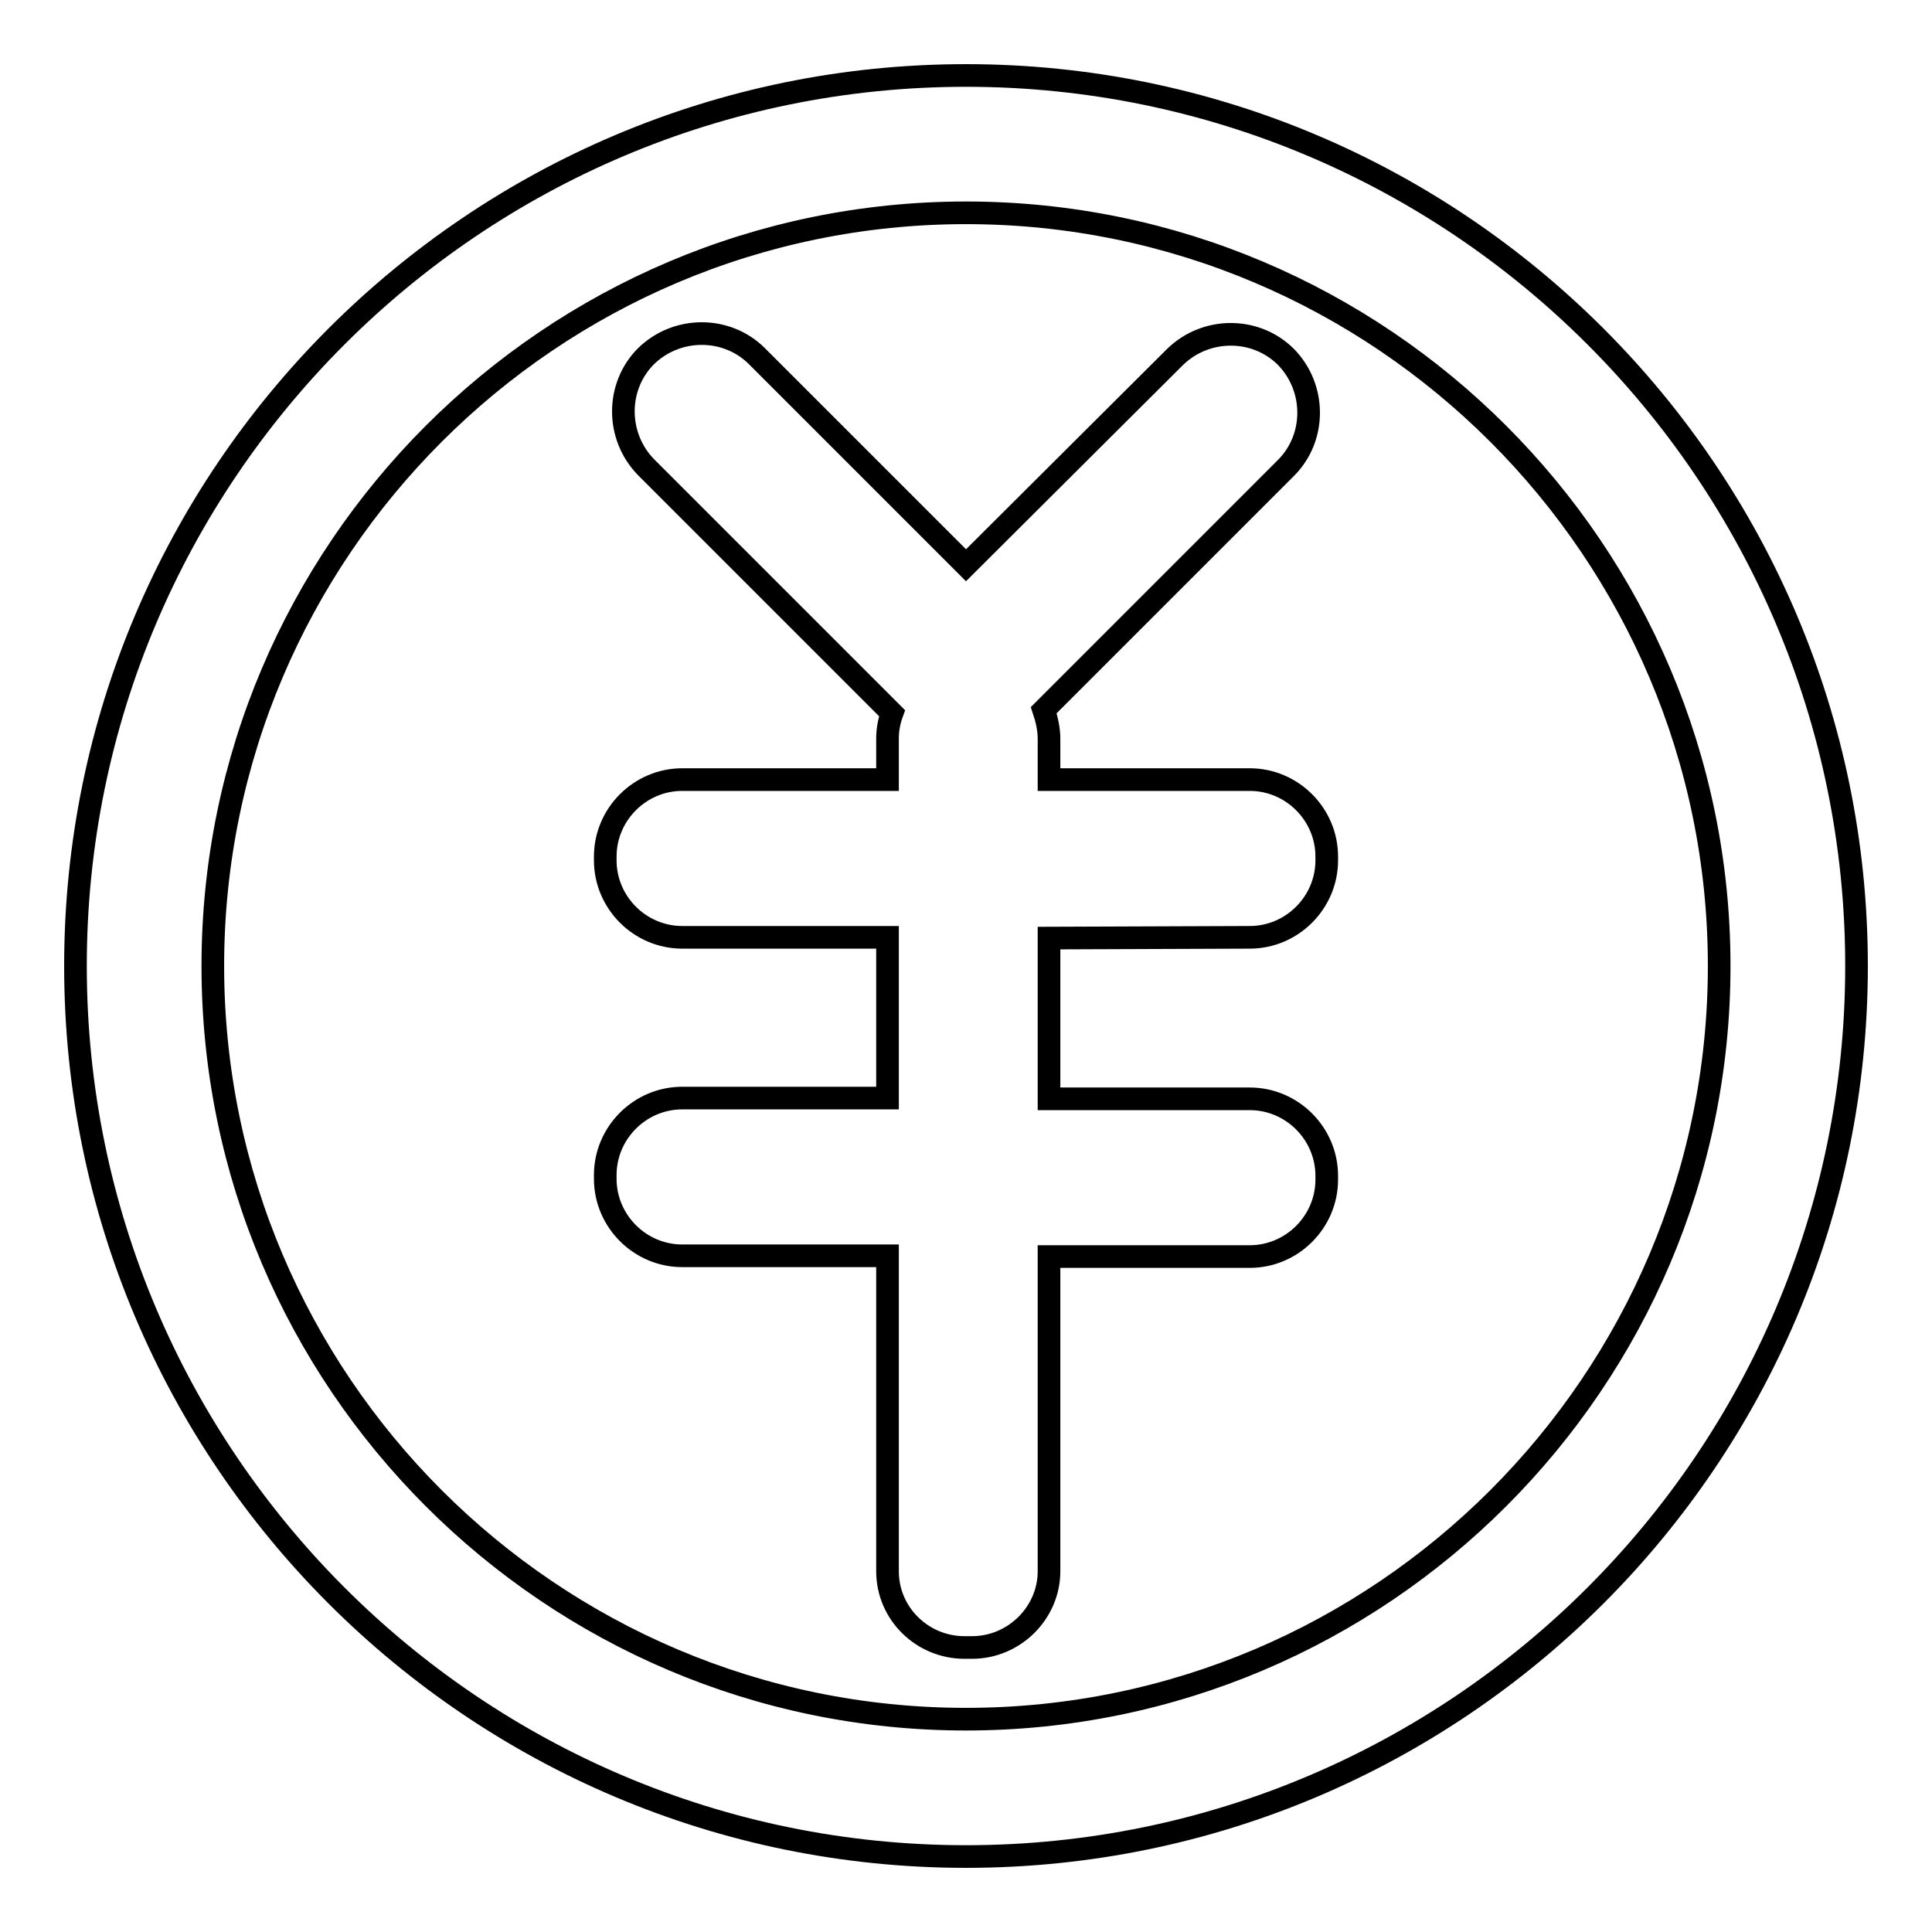
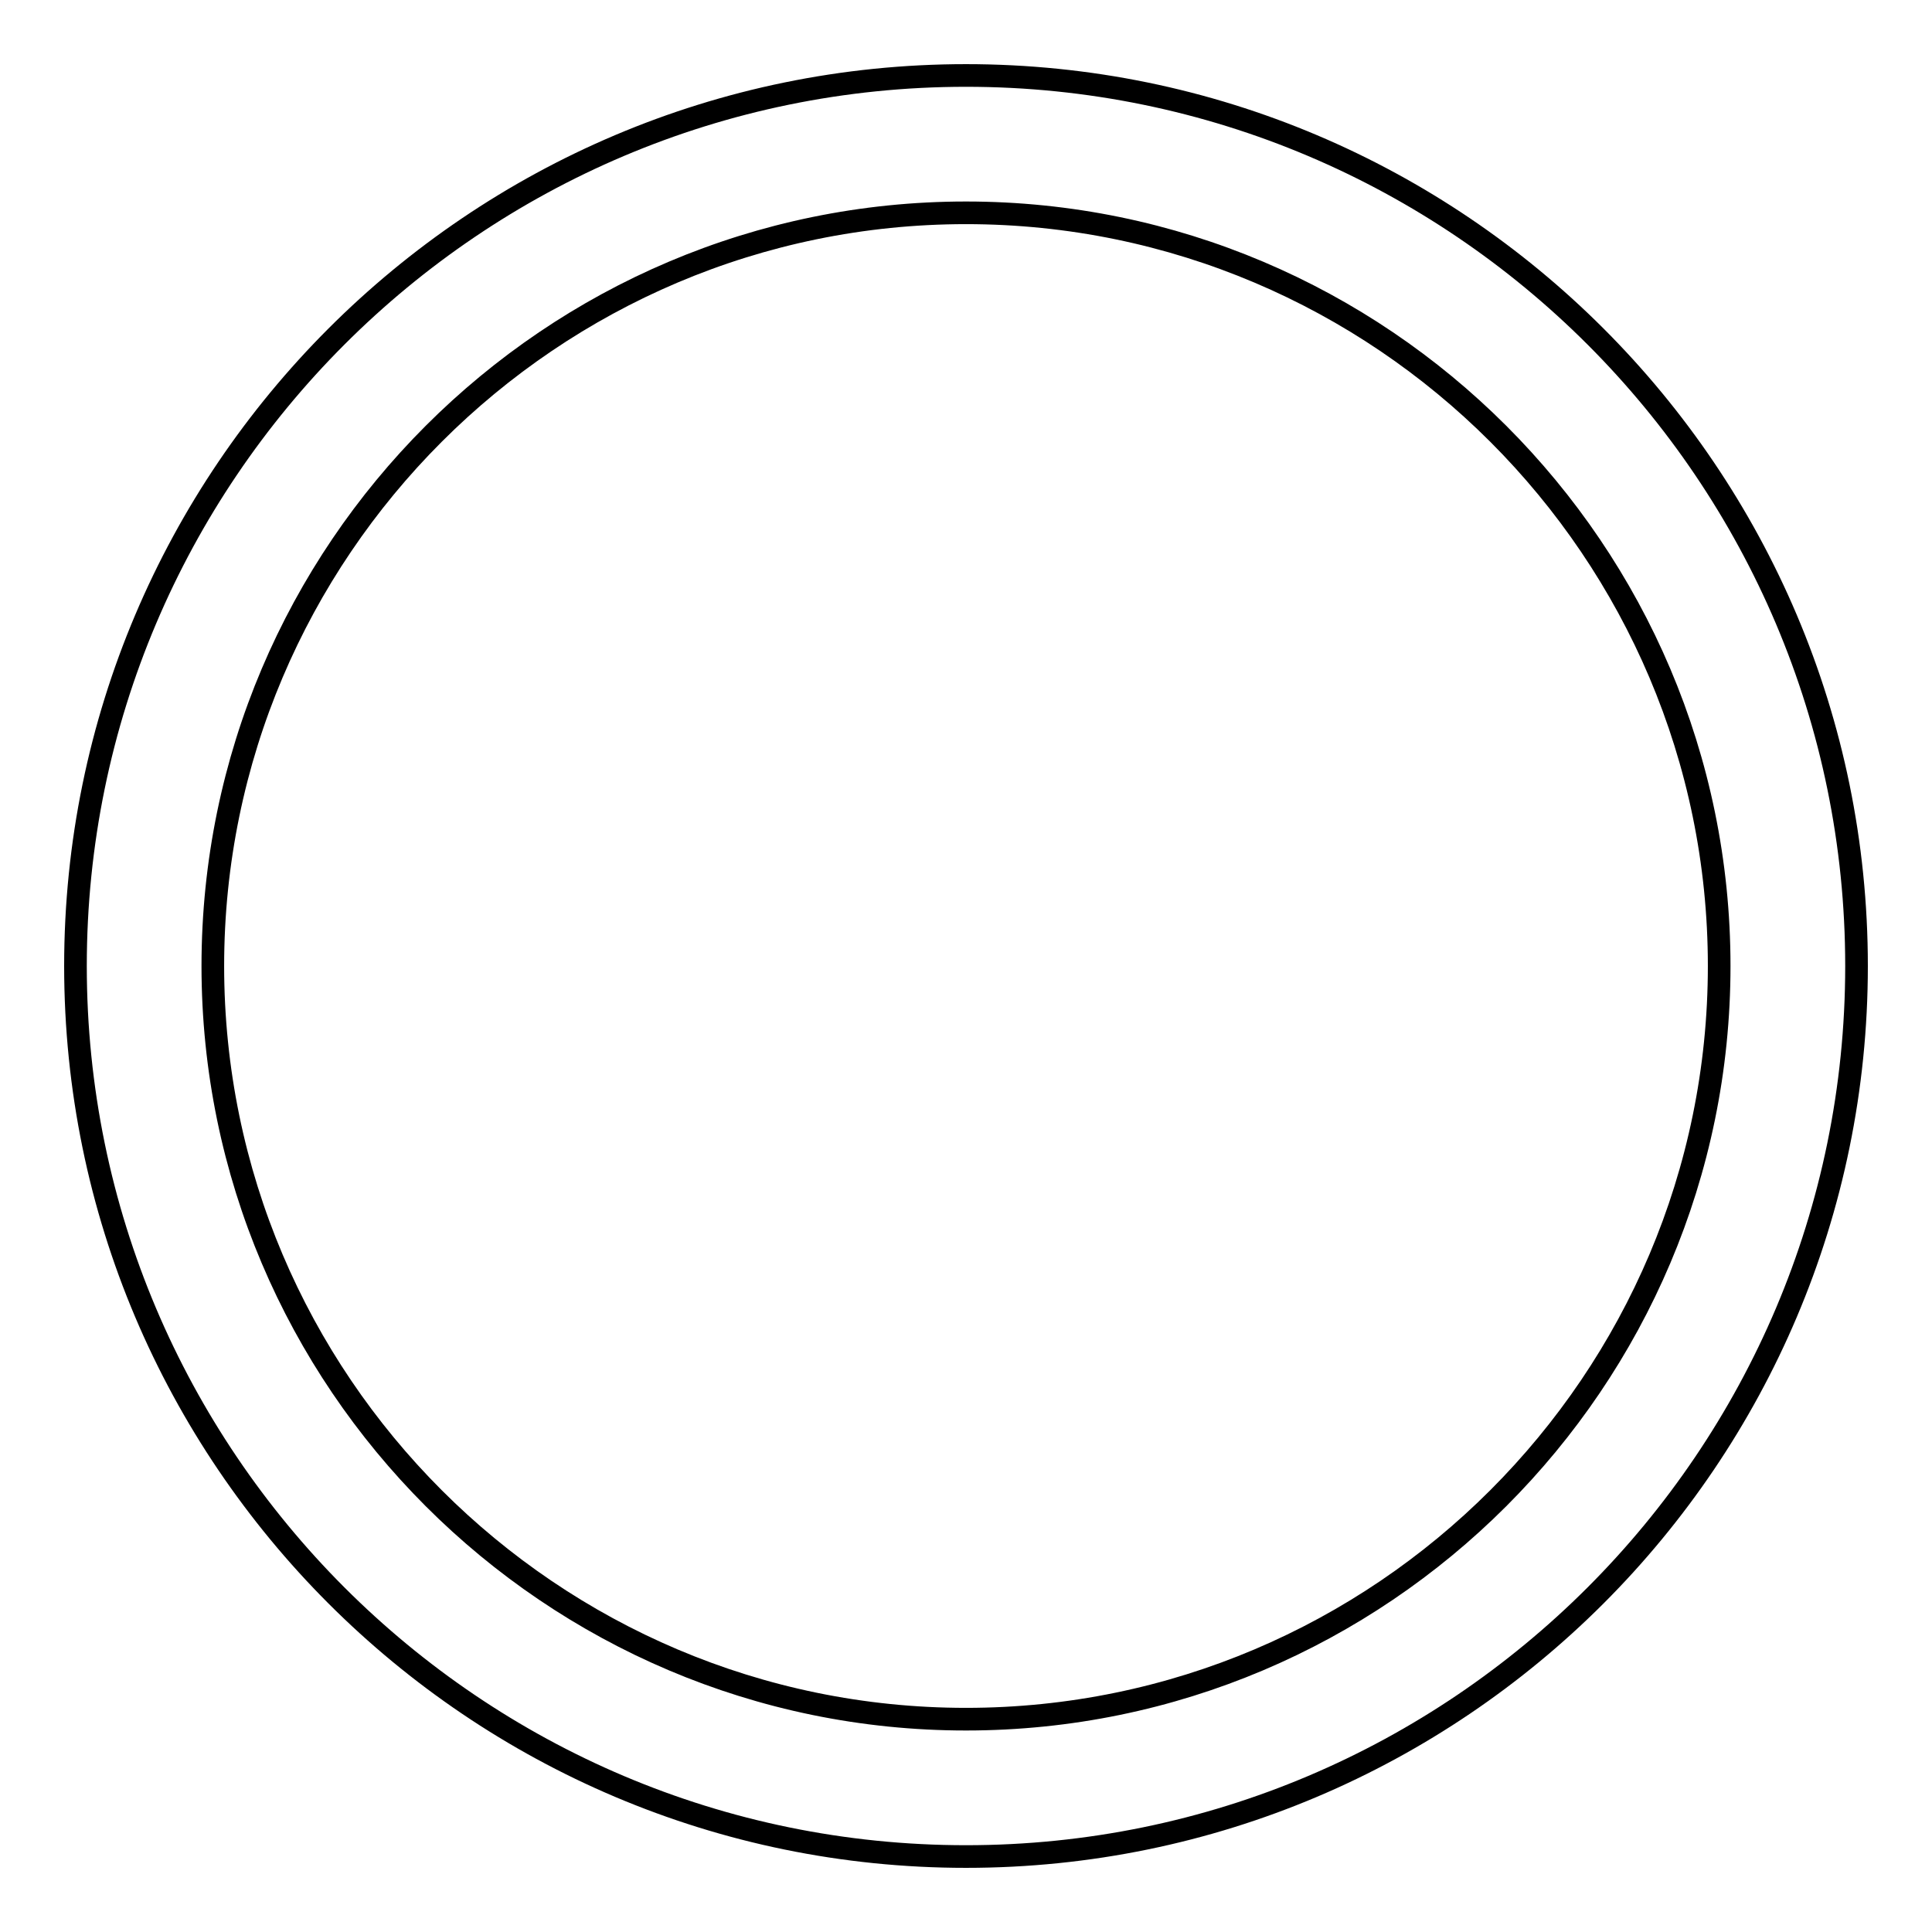
<svg xmlns="http://www.w3.org/2000/svg" version="1.1" x="0px" y="0px" viewBox="0 0 256 256" enable-background="new 0 0 256 256" xml:space="preserve">
  <g>
    <g>
      <path stroke-width="3" fill-opacity="0" stroke="#000000" d="M128,10C62.9,10,10,62.9,10,128c0,65.1,52.9,118,118,118c65.1,0,118-52.9,118-118C246,62.9,193.1,10,128,10z M128,227.8c-55,0-99.8-44.8-99.8-99.8c0-55,44.8-99.8,99.8-99.8c55,0,99.8,44.8,99.8,99.8C227.8,183,183,227.8,128,227.8z" />
-       <path stroke-width="3" fill-opacity="0" stroke="#000000" d="M165.6,124.2c5.6,0,10.2-4.6,10.2-10.2v-0.5c0-5.6-4.6-10.2-10.2-10.2H139v-5.4c0-1.3-0.3-2.6-0.7-3.8l32.1-32.1c4-4,4-10.6,0-14.7c-4-4-10.6-4-14.7,0L128,74.9l-27.7-27.7c-4-4-10.6-4-14.7,0c-4,4-4,10.6,0,14.7l32.6,32.6c-0.4,1.1-0.6,2.2-0.6,3.4v5.4H90.4c-5.6,0-10.2,4.6-10.2,10.2v0.5c0,5.6,4.6,10.2,10.2,10.2h27.2v21.3H90.4c-5.6,0-10.2,4.6-10.2,10.2v0.5c0,5.6,4.6,10.2,10.2,10.2h27.2v41.8c0,5.6,4.6,10.1,10.2,10.1h1c5.6,0,10.2-4.6,10.2-10.1v-41.7h26.6c5.6,0,10.2-4.6,10.2-10.2v-0.5c0-5.6-4.6-10.2-10.2-10.2H139v-21.3L165.6,124.2L165.6,124.2z" />
    </g>
  </g>
</svg>